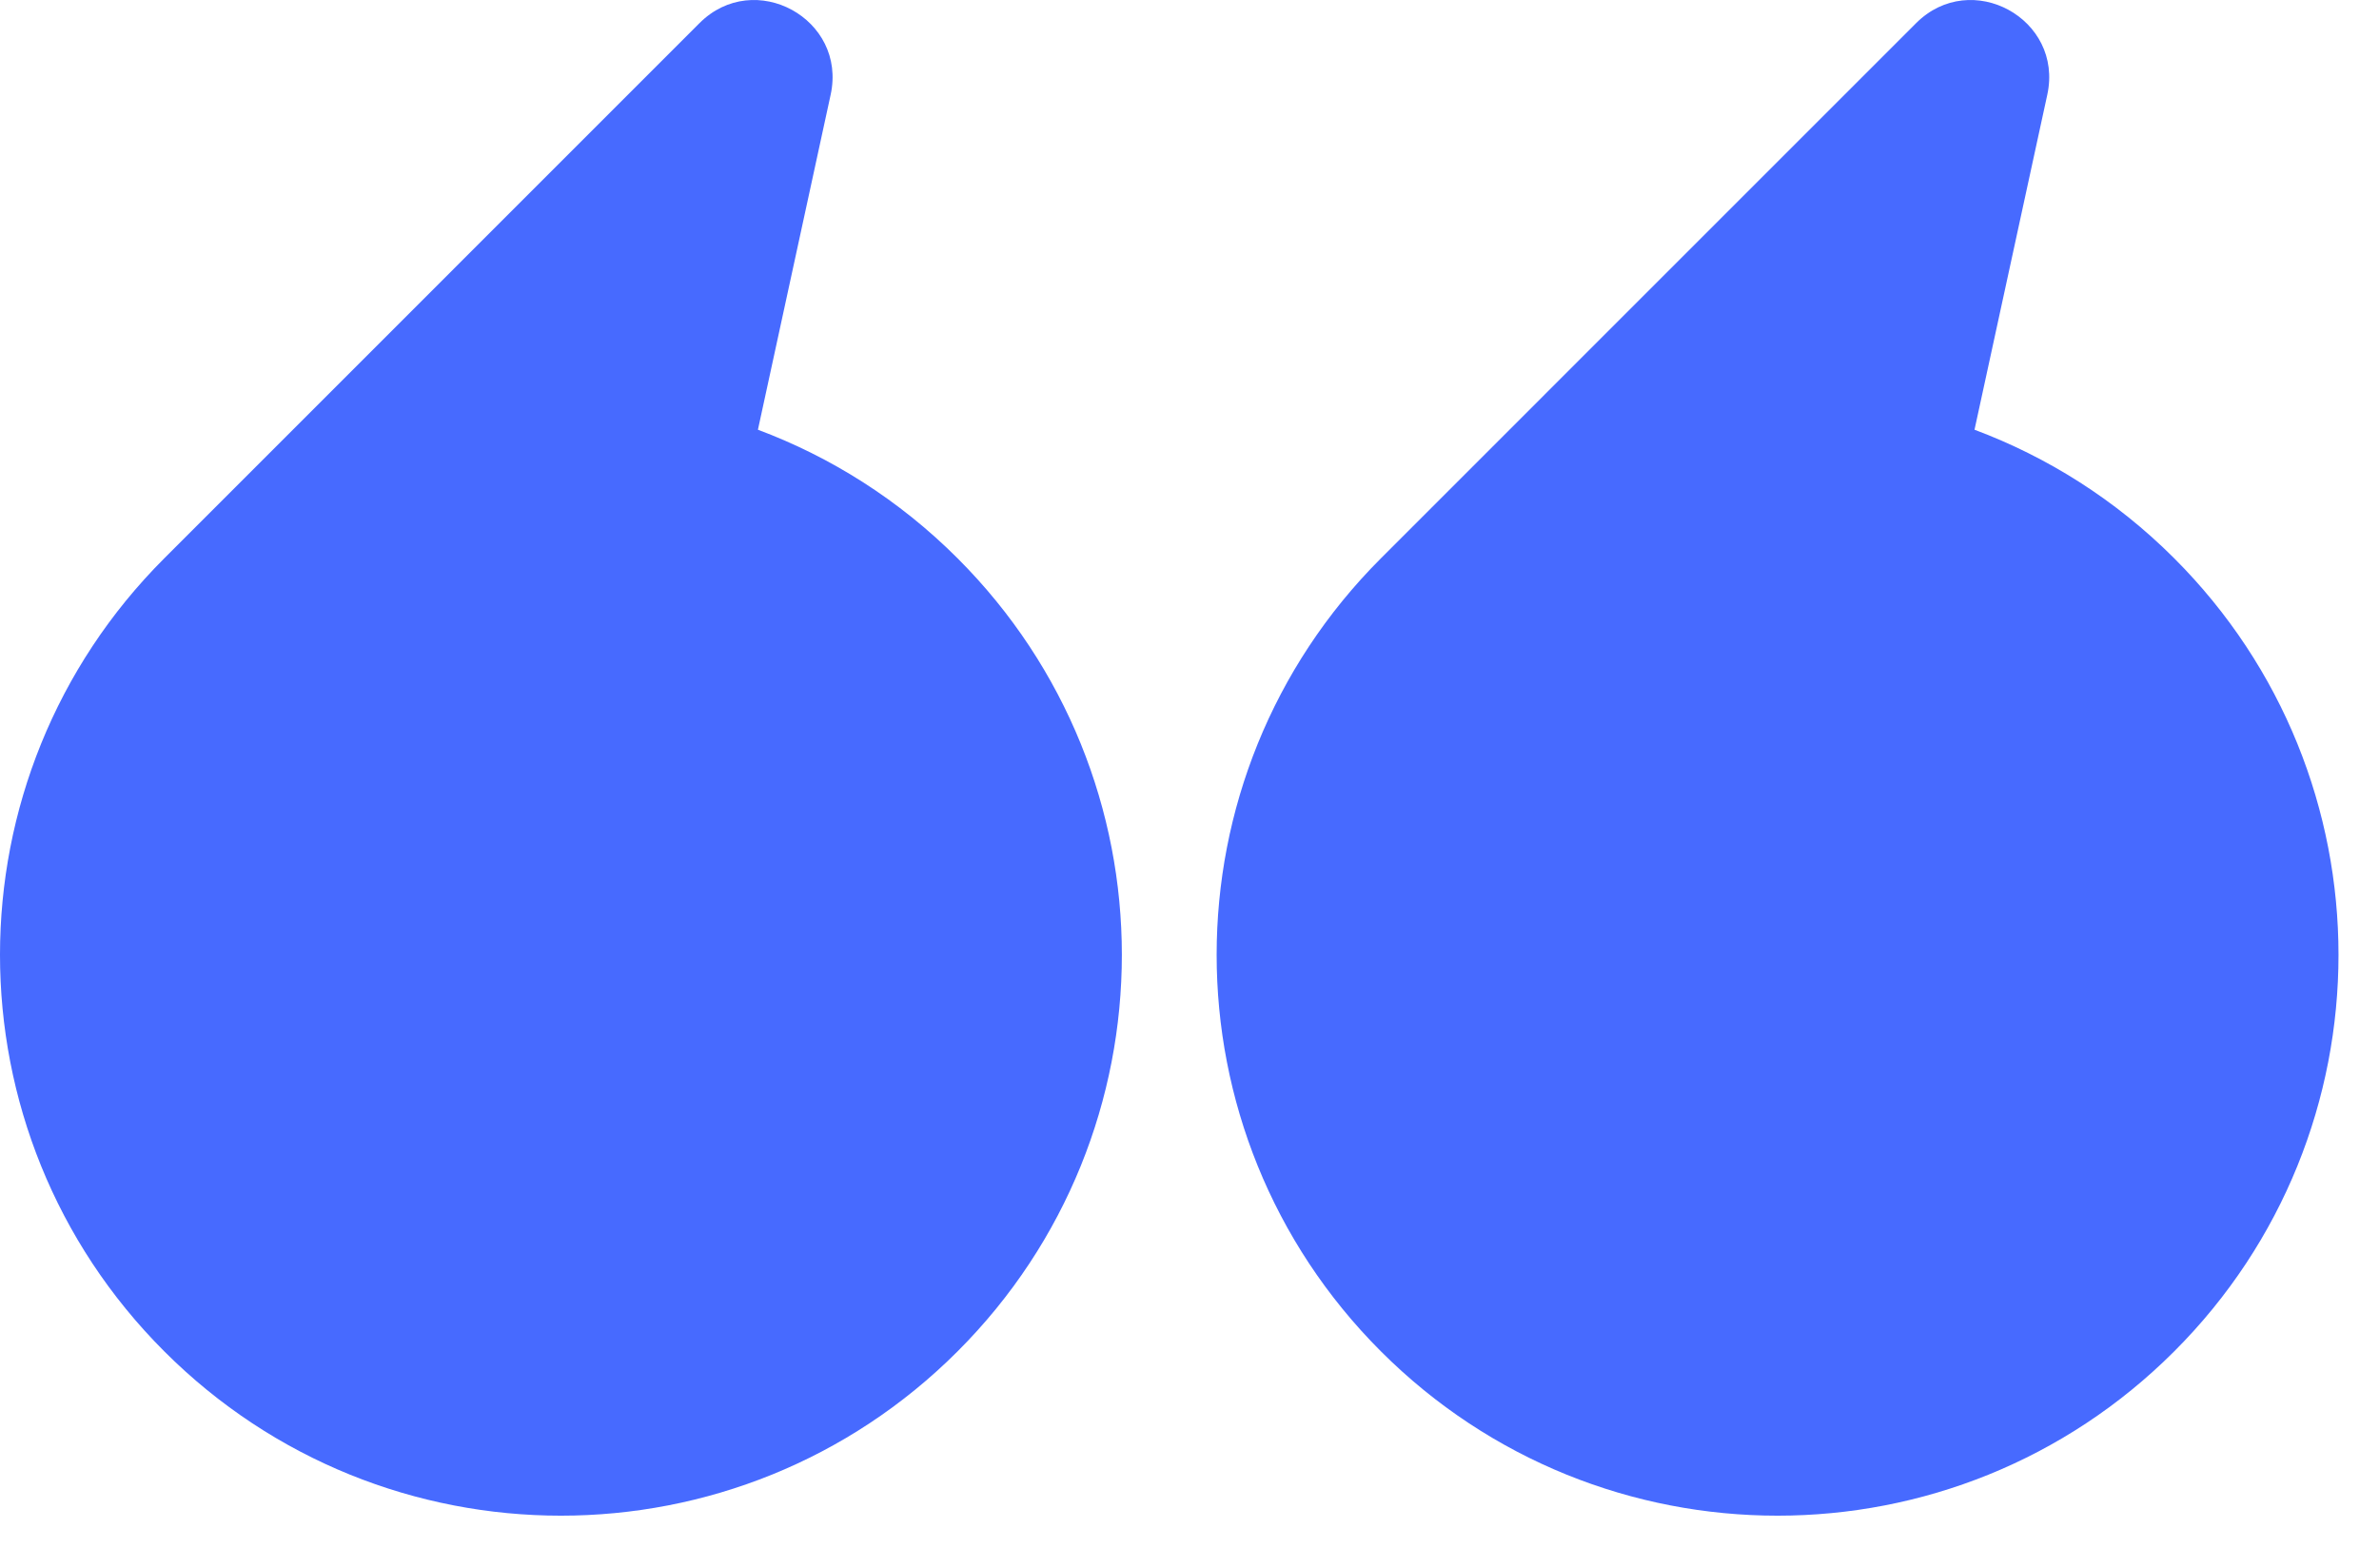
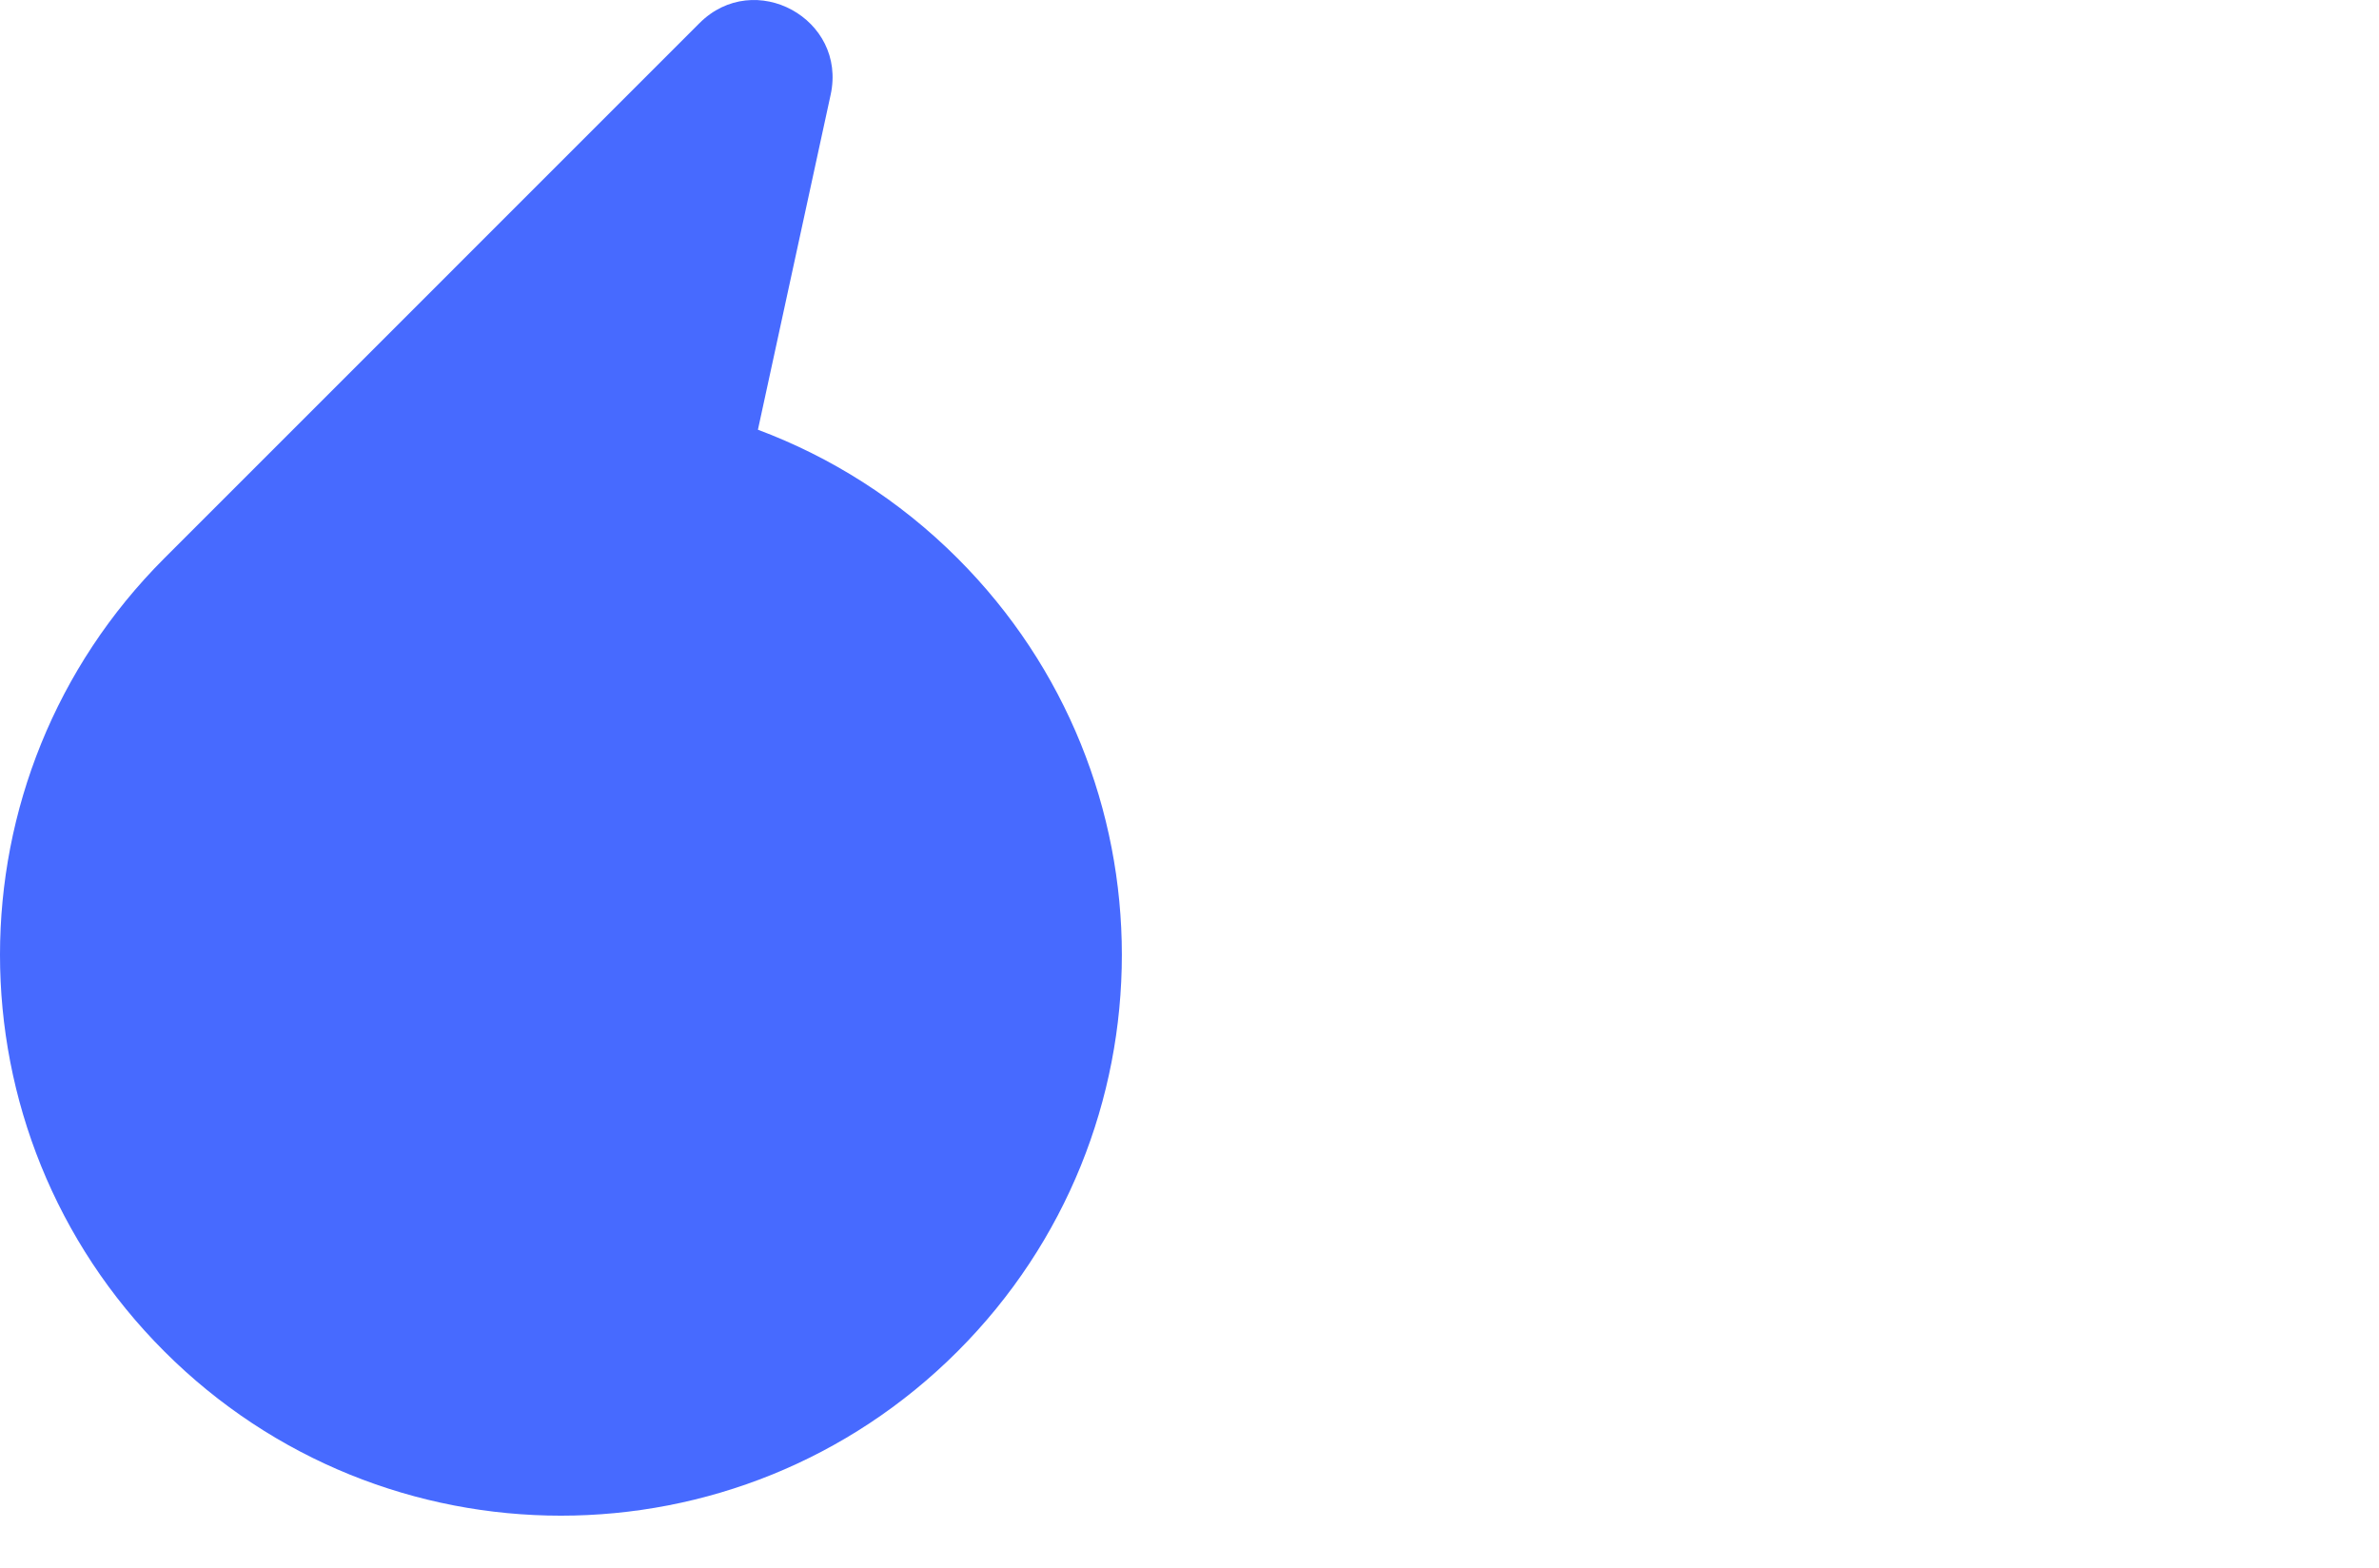
<svg xmlns="http://www.w3.org/2000/svg" width="44" height="29" viewBox="0 0 44 29" fill="none">
  <path d="M17.71 24.998C13.659 29.05 7.09 29.05 3.039 24.998C-1.013 20.947 -1.013 14.378 3.039 10.327L12.937 0.428C13.954 -0.588 15.668 0.347 15.363 1.752L14.018 7.949C15.364 8.453 16.627 9.244 17.71 10.327C21.762 14.378 21.762 20.947 17.71 24.998Z" fill="#476AFF" />
-   <path d="M40.212 24.998C36.161 29.05 29.592 29.05 25.541 24.998C21.489 20.947 21.489 14.378 25.541 10.327L35.439 0.428C36.456 -0.588 38.17 0.347 37.865 1.752L36.519 7.949C37.866 8.453 39.129 9.244 40.212 10.327C44.264 14.378 44.264 20.947 40.212 24.998Z" fill="#476AFF" />
</svg>